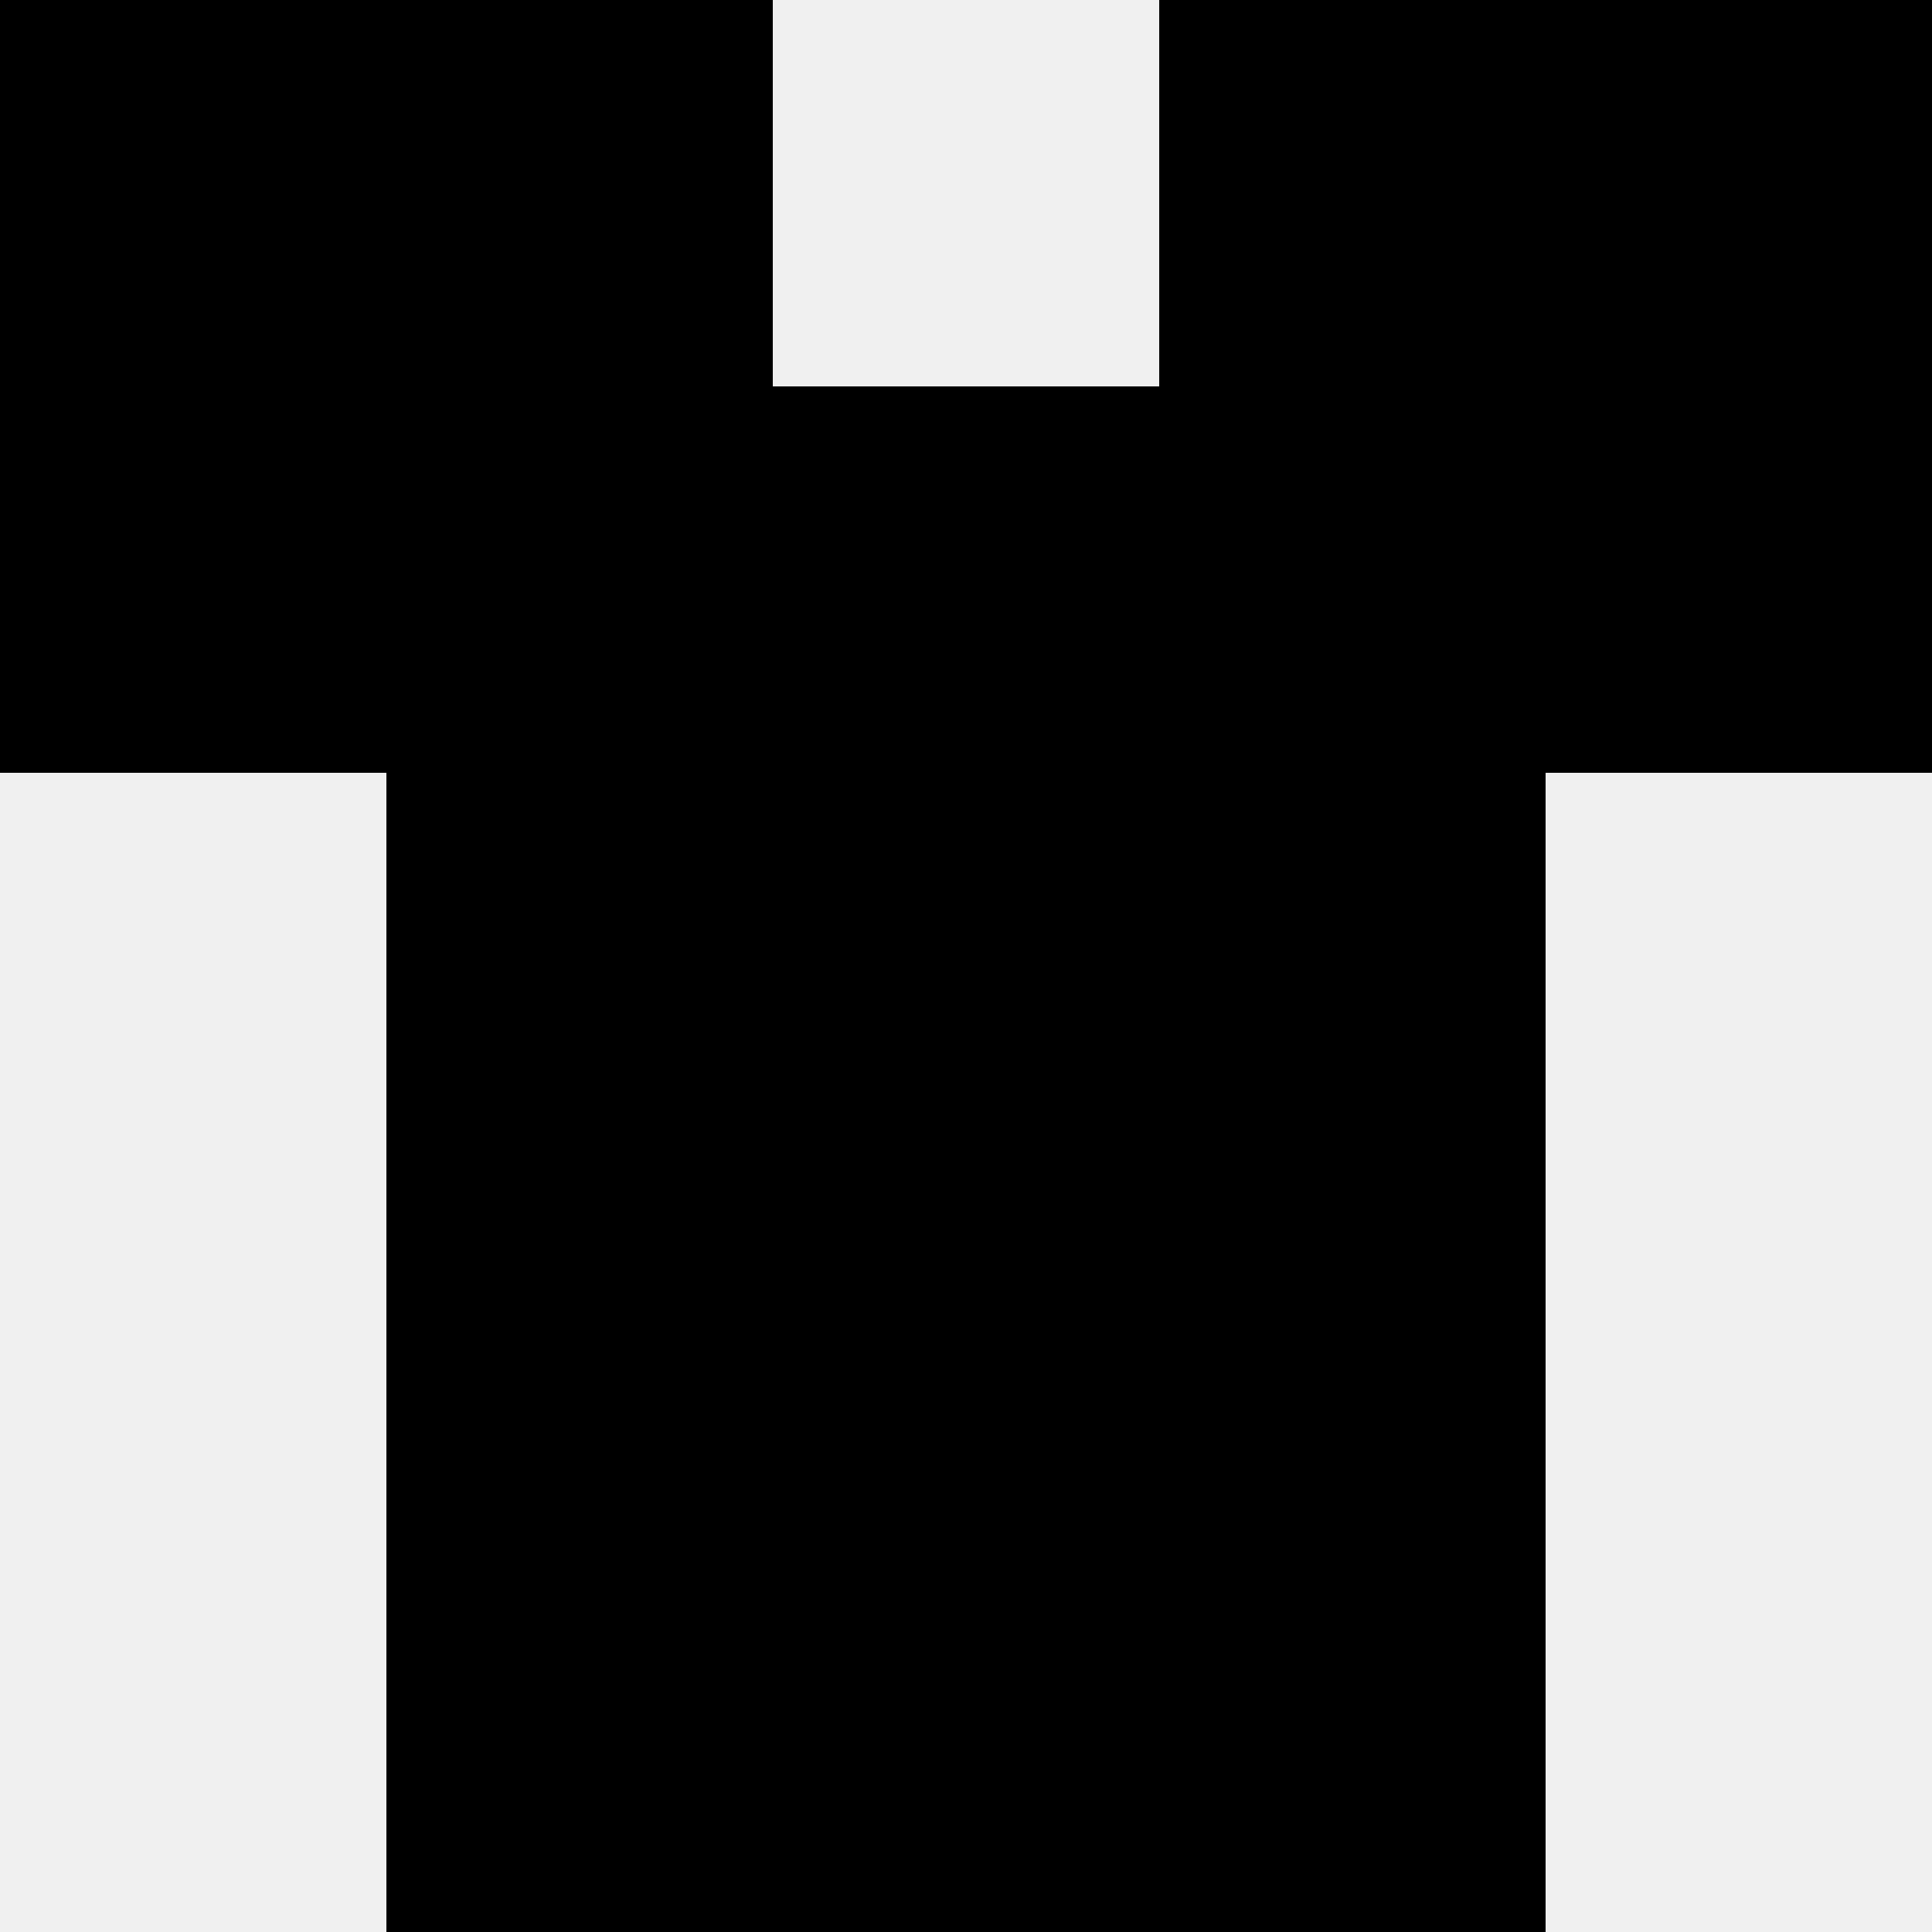
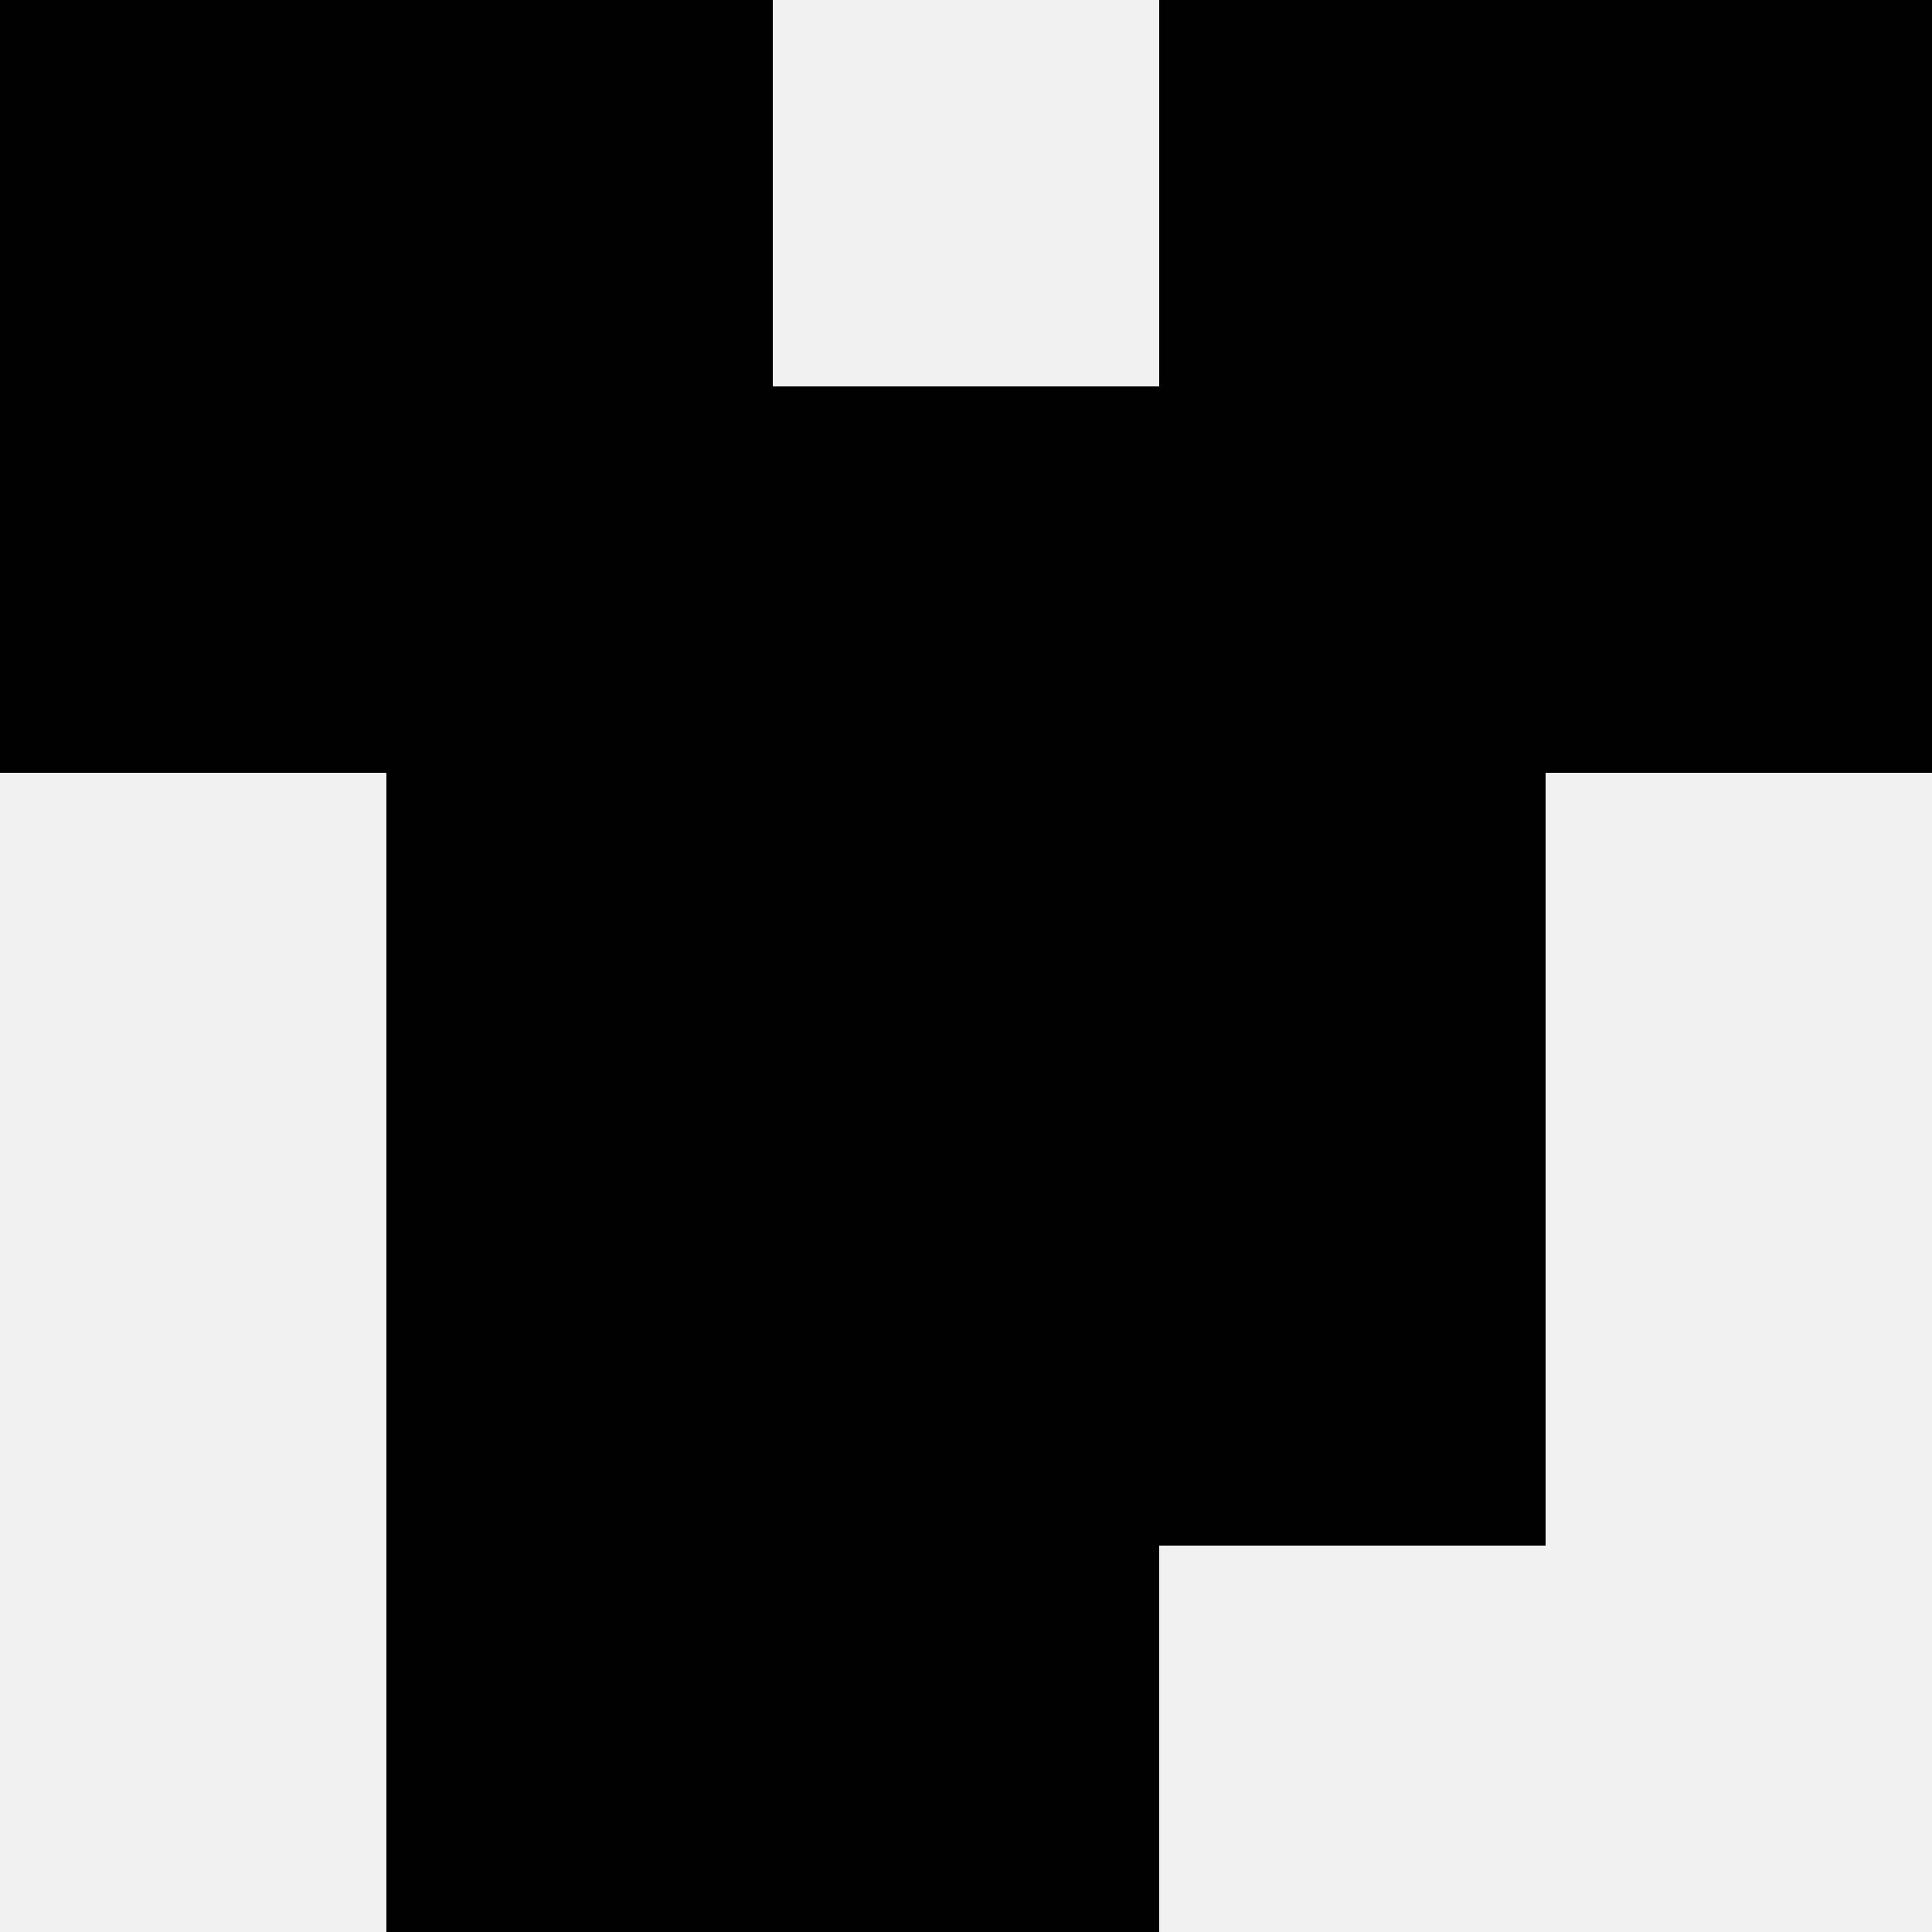
<svg xmlns="http://www.w3.org/2000/svg" width="80" height="80">
  <rect width="100%" height="100%" fill="#f0f0f0" />
  <rect x="0" y="0" width="16" height="16" fill="hsl(109, 70%, 50%)" />
  <rect x="64" y="0" width="16" height="16" fill="hsl(109, 70%, 50%)" />
  <rect x="16" y="0" width="16" height="16" fill="hsl(109, 70%, 50%)" />
  <rect x="48" y="0" width="16" height="16" fill="hsl(109, 70%, 50%)" />
  <rect x="0" y="16" width="16" height="16" fill="hsl(109, 70%, 50%)" />
  <rect x="64" y="16" width="16" height="16" fill="hsl(109, 70%, 50%)" />
  <rect x="16" y="16" width="16" height="16" fill="hsl(109, 70%, 50%)" />
  <rect x="48" y="16" width="16" height="16" fill="hsl(109, 70%, 50%)" />
  <rect x="32" y="16" width="16" height="16" fill="hsl(109, 70%, 50%)" />
  <rect x="32" y="16" width="16" height="16" fill="hsl(109, 70%, 50%)" />
  <rect x="16" y="32" width="16" height="16" fill="hsl(109, 70%, 50%)" />
  <rect x="48" y="32" width="16" height="16" fill="hsl(109, 70%, 50%)" />
  <rect x="32" y="32" width="16" height="16" fill="hsl(109, 70%, 50%)" />
  <rect x="32" y="32" width="16" height="16" fill="hsl(109, 70%, 50%)" />
  <rect x="16" y="48" width="16" height="16" fill="hsl(109, 70%, 50%)" />
  <rect x="48" y="48" width="16" height="16" fill="hsl(109, 70%, 50%)" />
  <rect x="32" y="48" width="16" height="16" fill="hsl(109, 70%, 50%)" />
-   <rect x="32" y="48" width="16" height="16" fill="hsl(109, 70%, 50%)" />
  <rect x="16" y="64" width="16" height="16" fill="hsl(109, 70%, 50%)" />
-   <rect x="48" y="64" width="16" height="16" fill="hsl(109, 70%, 50%)" />
  <rect x="32" y="64" width="16" height="16" fill="hsl(109, 70%, 50%)" />
  <rect x="32" y="64" width="16" height="16" fill="hsl(109, 70%, 50%)" />
</svg>